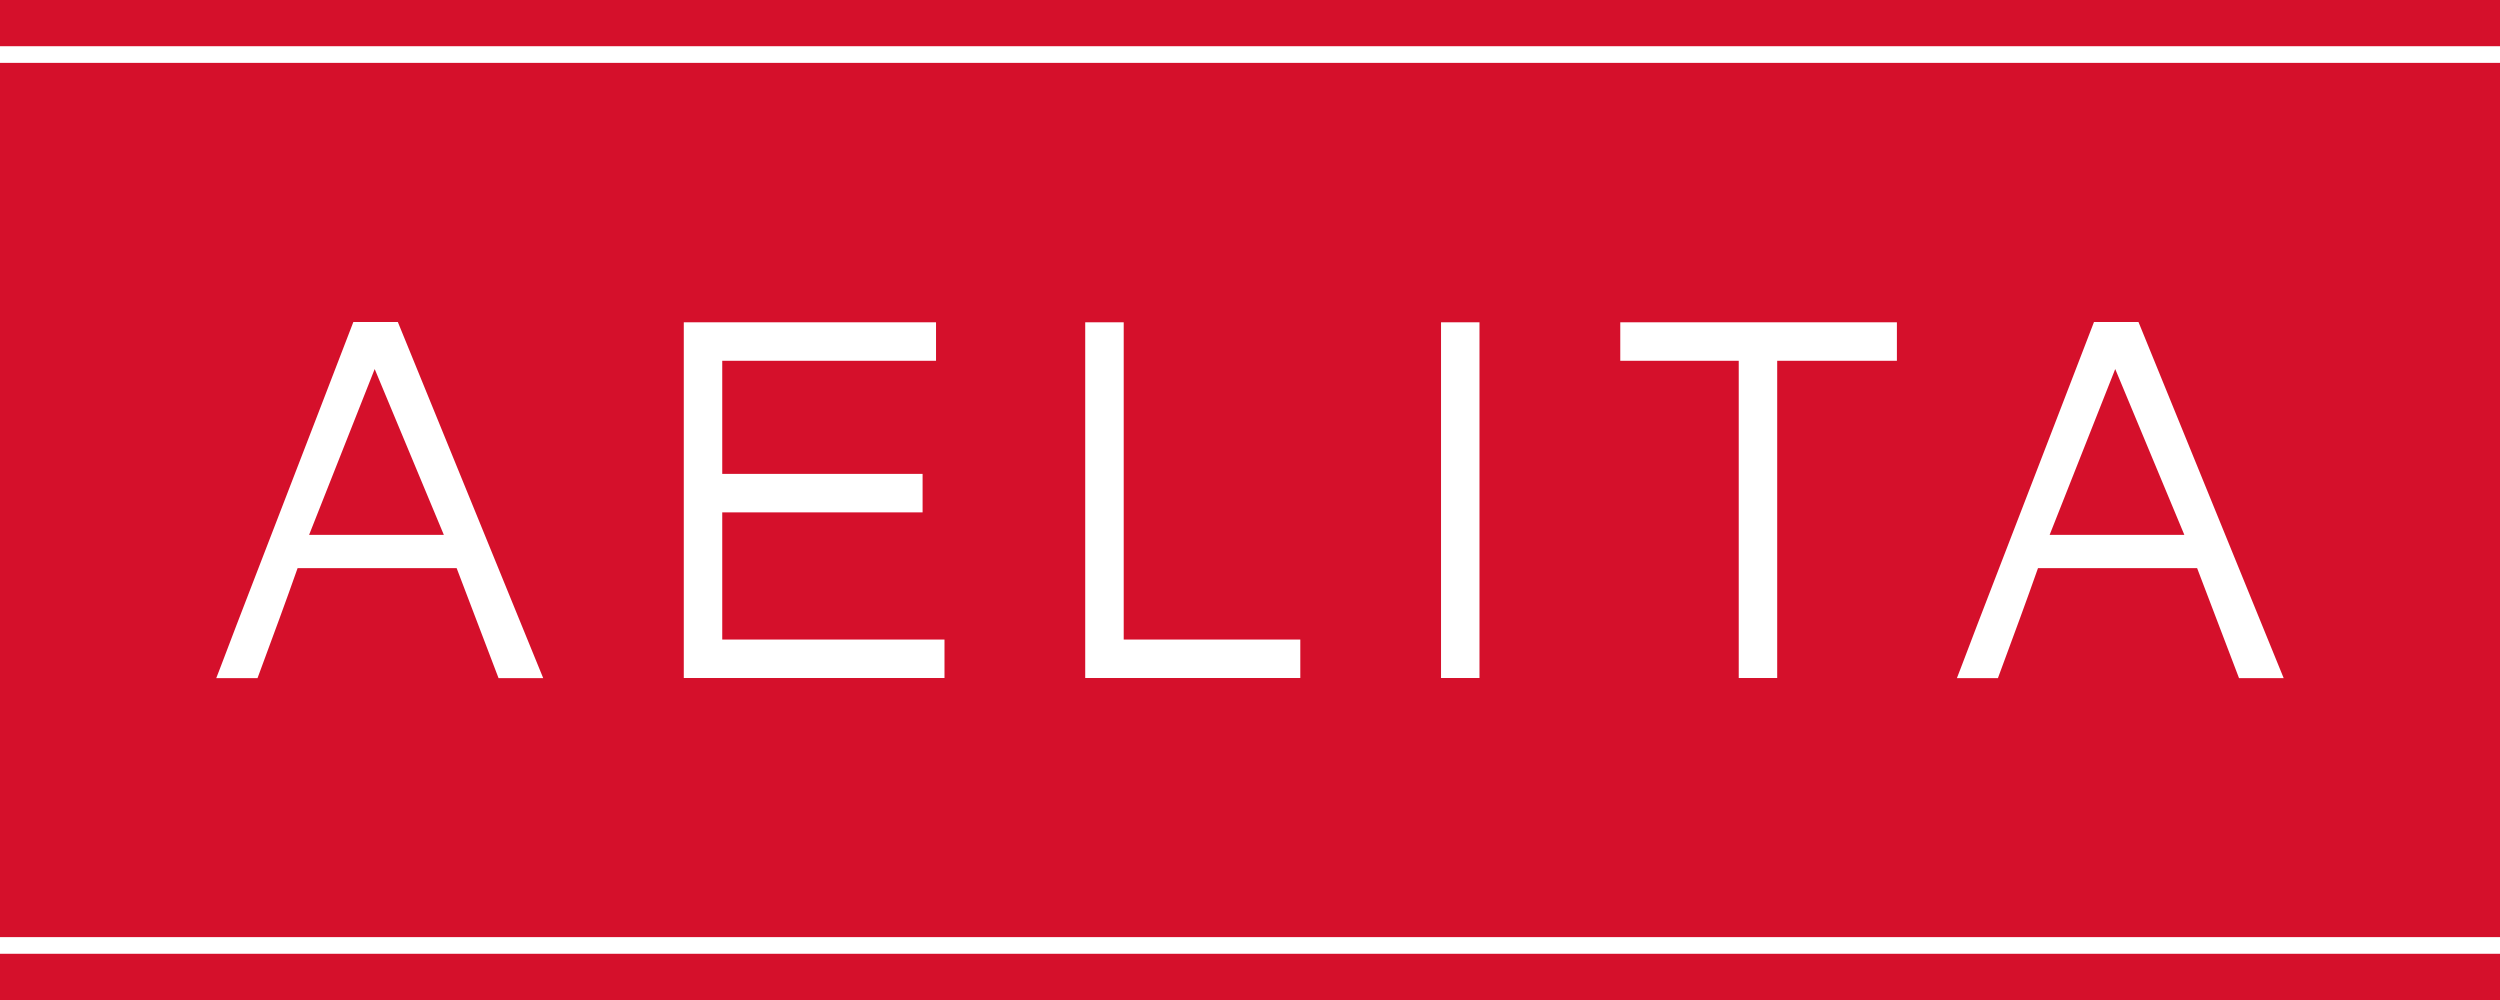
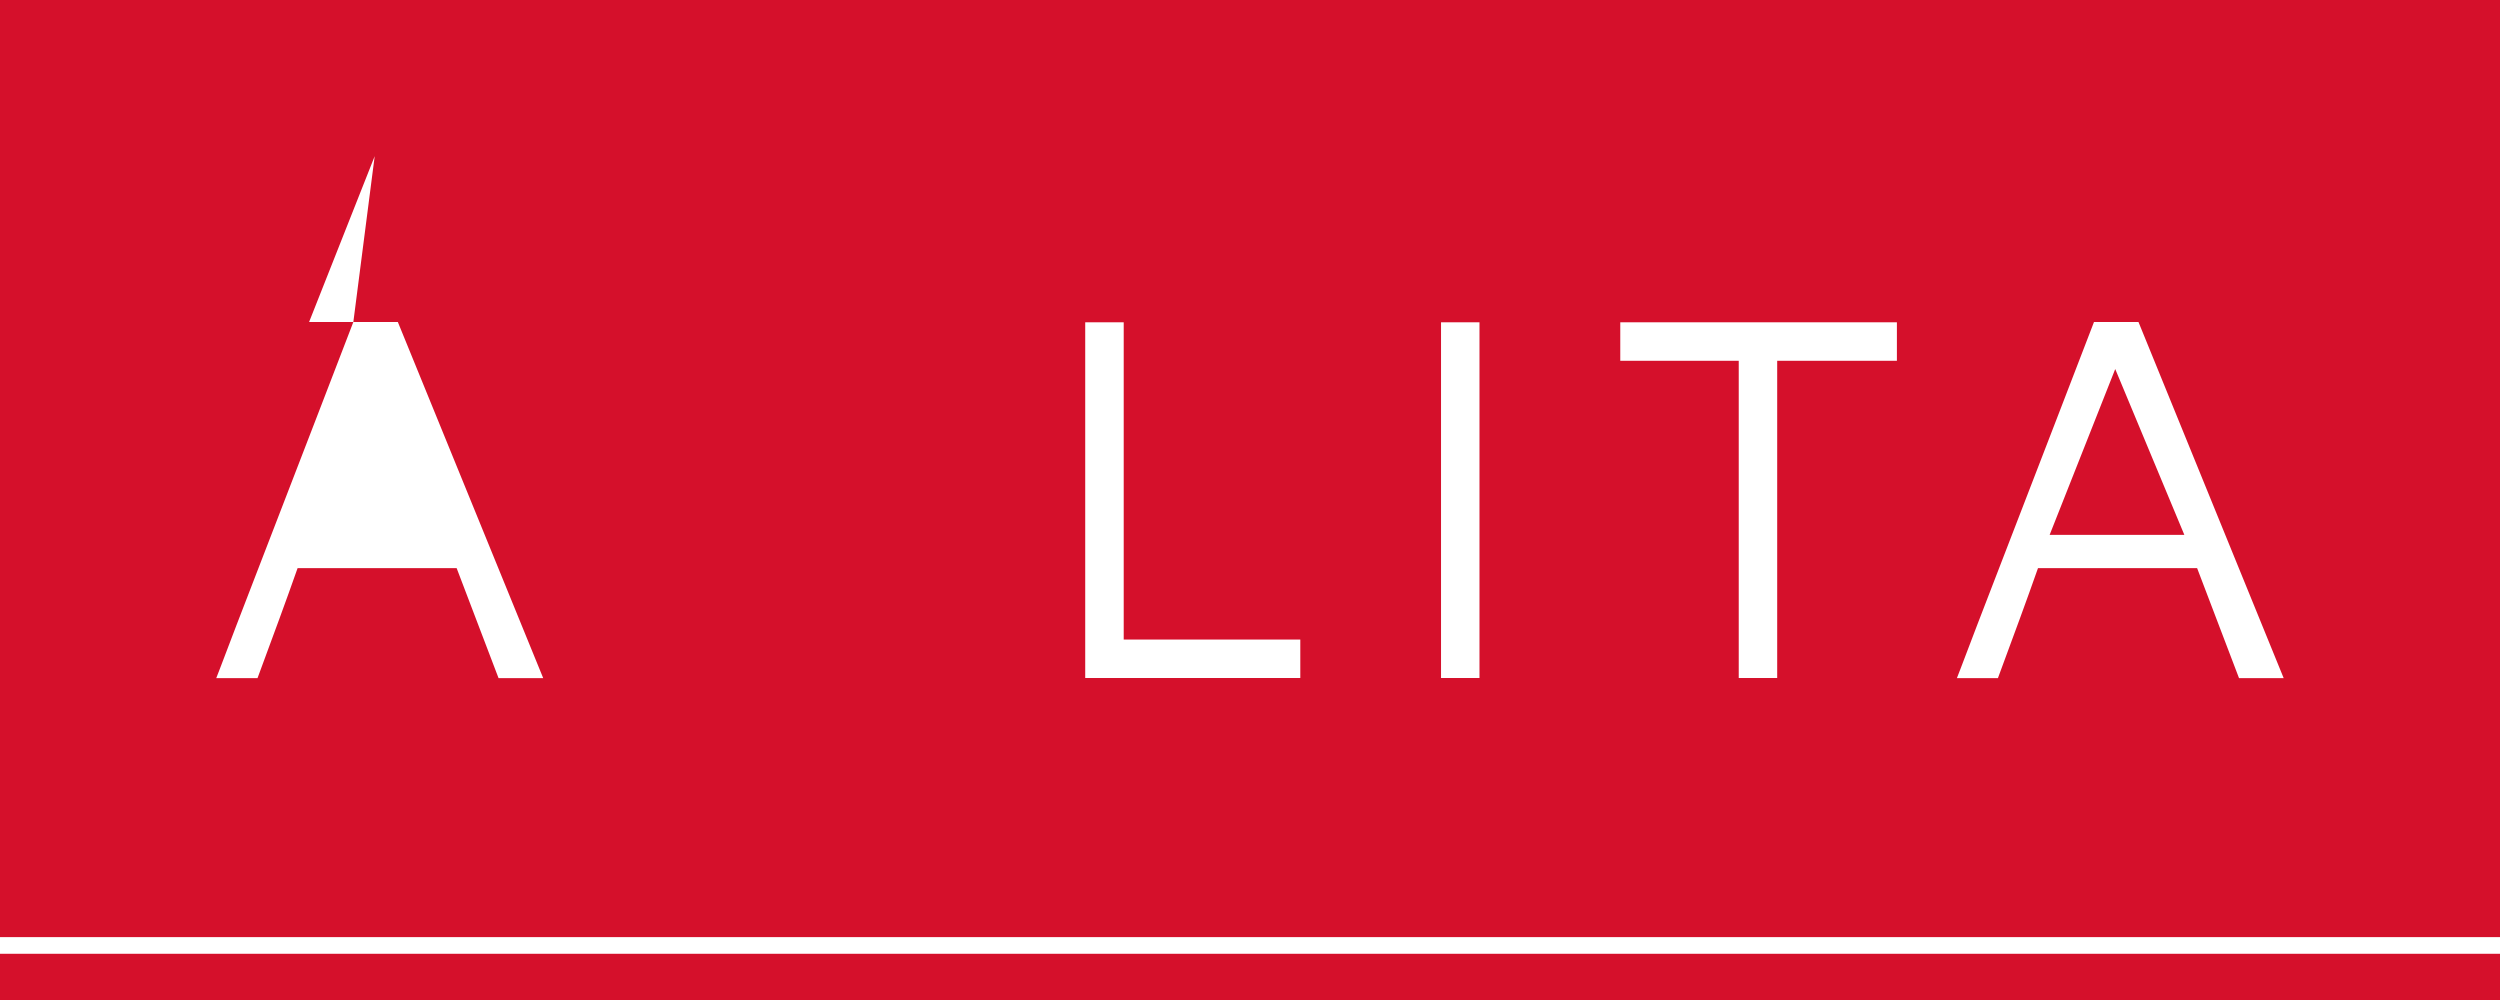
<svg xmlns="http://www.w3.org/2000/svg" id="Layer_1" data-name="Layer 1" viewBox="0 0 708.66 283.46">
  <defs>
    <style>.cls-1{fill:#d5102b;}.cls-2{fill:#fff;}</style>
  </defs>
  <rect class="cls-1" width="708.66" height="283.46" />
-   <rect class="cls-2" y="13.1" width="708.66" height="4.72" />
  <rect class="cls-2" y="265.64" width="708.66" height="4.72" />
-   <path class="cls-2" d="M100.16,91.27l-.47,1.23Q94.91,105,90.26,117L71.74,165q-4.65,12-9.44,24.64l-1,2.58H73l6.22-16.88c1.83-5,3.56-9.8,5.14-14.3h45.08l11.88,31.18h12.66L112.77,91.27Zm25.65,60.34H87.62l18.59-47Z" />
-   <polygon class="cls-2" points="204.73 145.24 261.52 145.24 261.52 134.33 204.73 134.33 204.73 102.27 265.33 102.27 265.33 91.36 193.83 91.36 193.83 192.19 267.73 192.19 267.73 181.29 204.73 181.29 204.73 145.24" />
+   <path class="cls-2" d="M100.16,91.27l-.47,1.23Q94.91,105,90.26,117L71.74,165q-4.65,12-9.44,24.64l-1,2.58H73l6.22-16.88c1.83-5,3.56-9.8,5.14-14.3h45.08l11.88,31.18h12.66L112.77,91.27ZH87.62l18.59-47Z" />
  <polygon class="cls-2" points="318.53 91.36 307.62 91.36 307.62 192.19 368.59 192.19 368.59 181.29 318.53 181.29 318.53 91.36" />
  <rect class="cls-2" x="408.48" y="91.36" width="10.9" height="100.83" />
  <polygon class="cls-2" points="459.29 102.27 492.87 102.27 492.87 192.19 503.77 192.19 503.77 102.27 537.7 102.27 537.7 91.36 459.29 91.36 459.29 102.27" />
  <path class="cls-2" d="M606.18,91.27H593.57l-.47,1.23Q588.31,105,583.67,117L565.15,165q-4.65,12-9.44,24.64l-1,2.58h11.63l6.22-16.88c1.83-5,3.56-9.8,5.14-14.3H622.8l11.88,31.18h12.66Zm13,60.34H581l18.59-47Z" />
</svg>